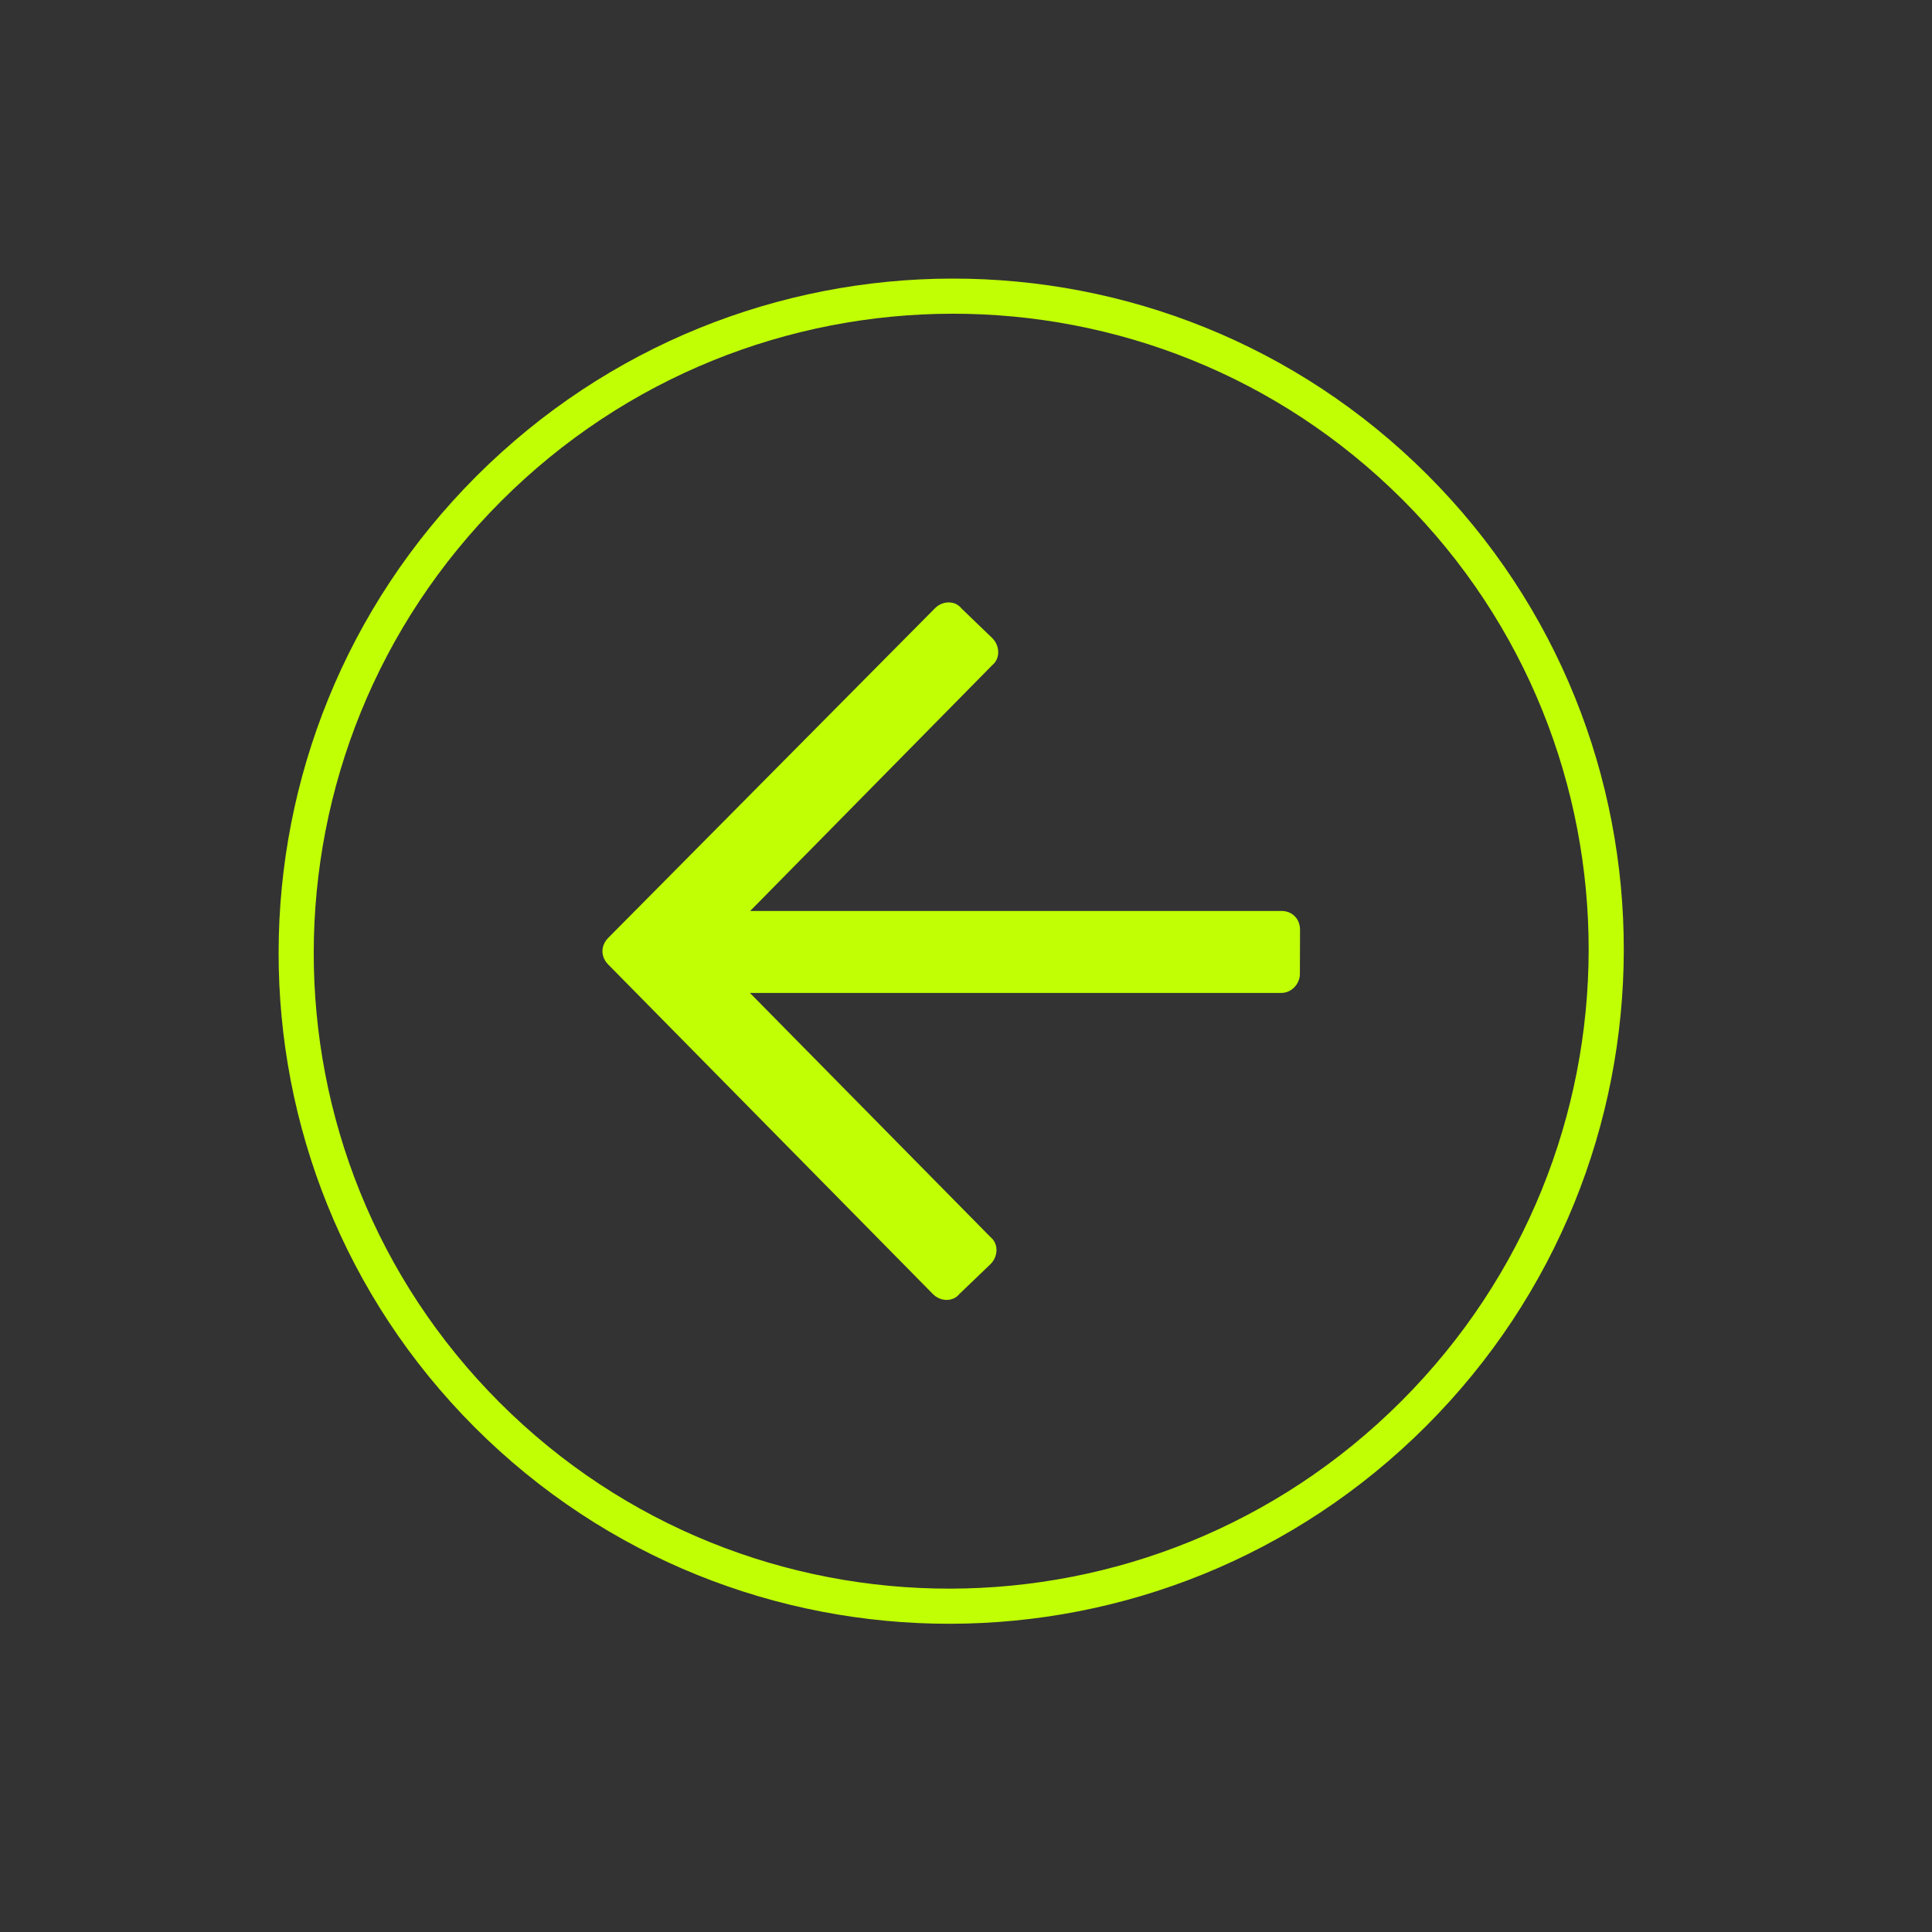
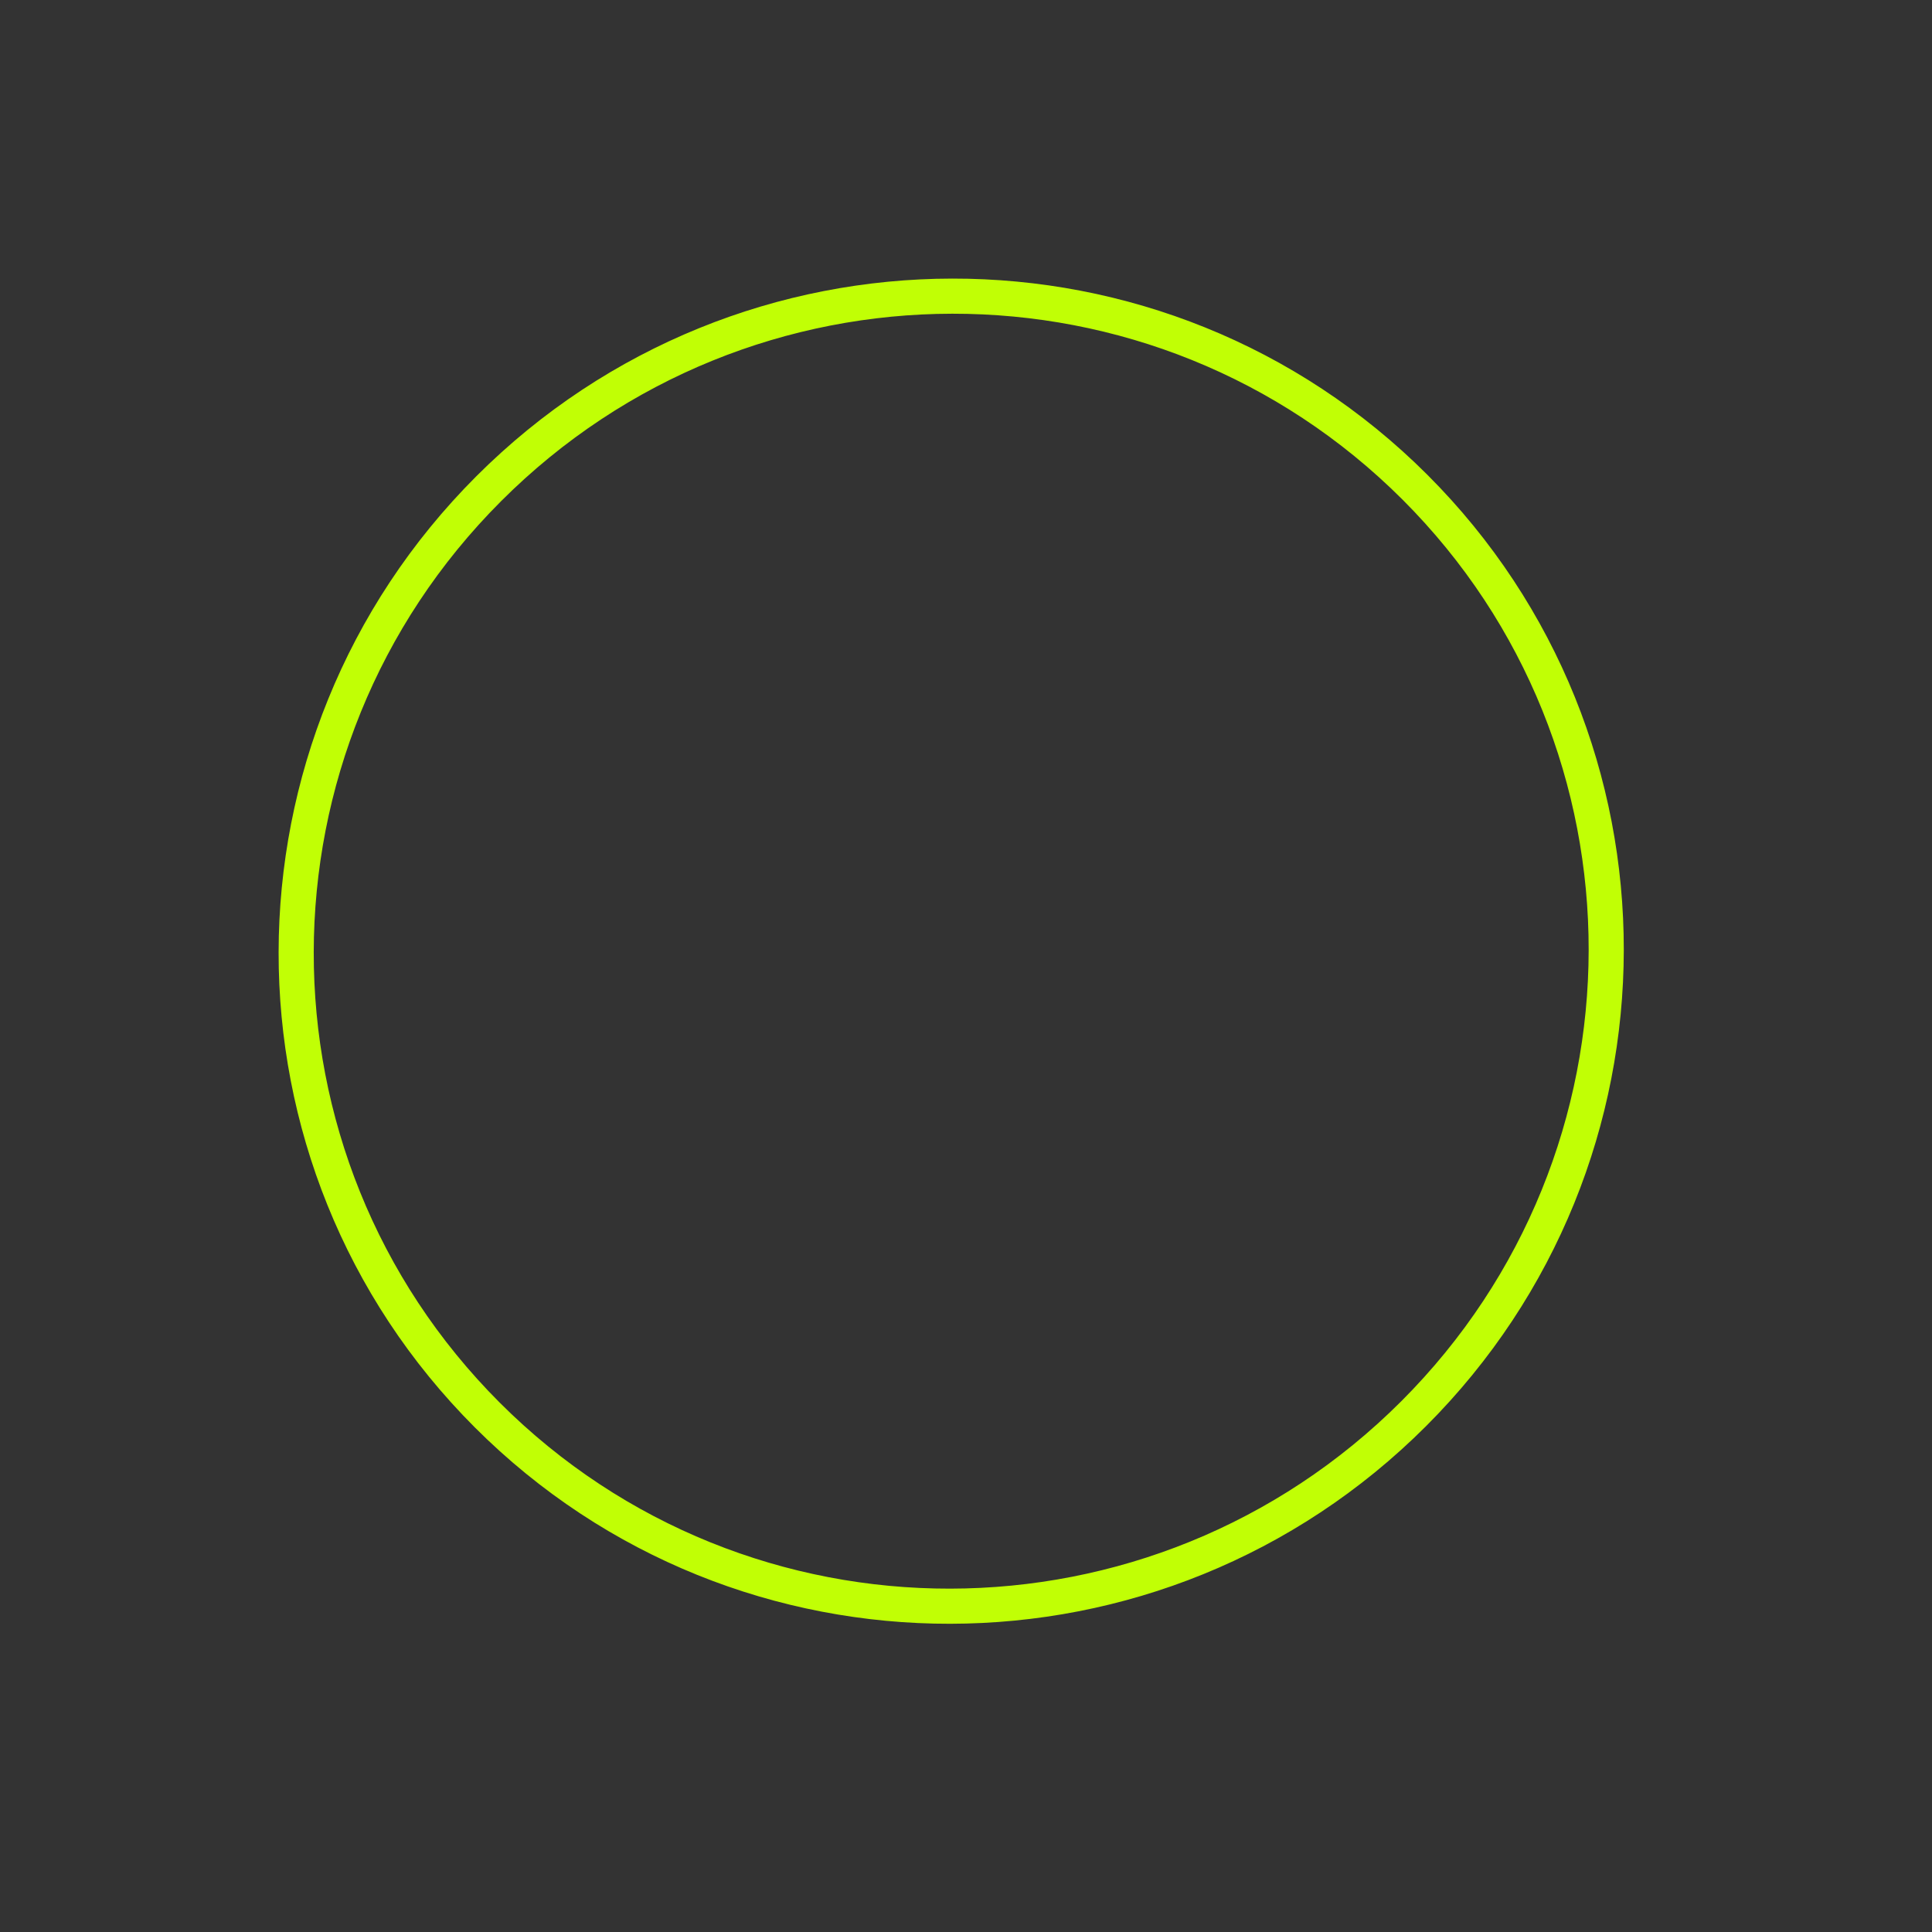
<svg xmlns="http://www.w3.org/2000/svg" width="55" height="55" viewBox="0 0 55 55" fill="none">
  <rect x="0" y="0" width="55" height="55" fill="#333333" stroke="none" />
  <path d="M40.284 13.873C47.554 21.143 47.539 32.95 40.245 40.244C32.951 47.538 21.143 47.554 13.873 40.284C6.603 33.013 6.619 21.206 13.913 13.912C21.207 6.618 33.013 6.603 40.284 13.873Z" stroke="#C1FF05" />
-   <path d="M27.311 36.838C27.133 37.062 26.778 37.062 26.557 36.838L17.316 27.459C17.095 27.235 17.095 26.921 17.318 26.696L26.614 17.318C26.836 17.093 27.191 17.093 27.368 17.318L28.252 18.17C28.473 18.395 28.472 18.754 28.25 18.933L21.356 25.933L36.478 25.933C36.788 25.933 37.01 26.158 37.009 26.472L37.005 27.728C37.004 27.997 36.782 28.267 36.471 28.267L21.349 28.267L28.202 35.222C28.424 35.402 28.423 35.761 28.2 35.985L27.311 36.838Z" fill="#C1FF05" />
</svg>